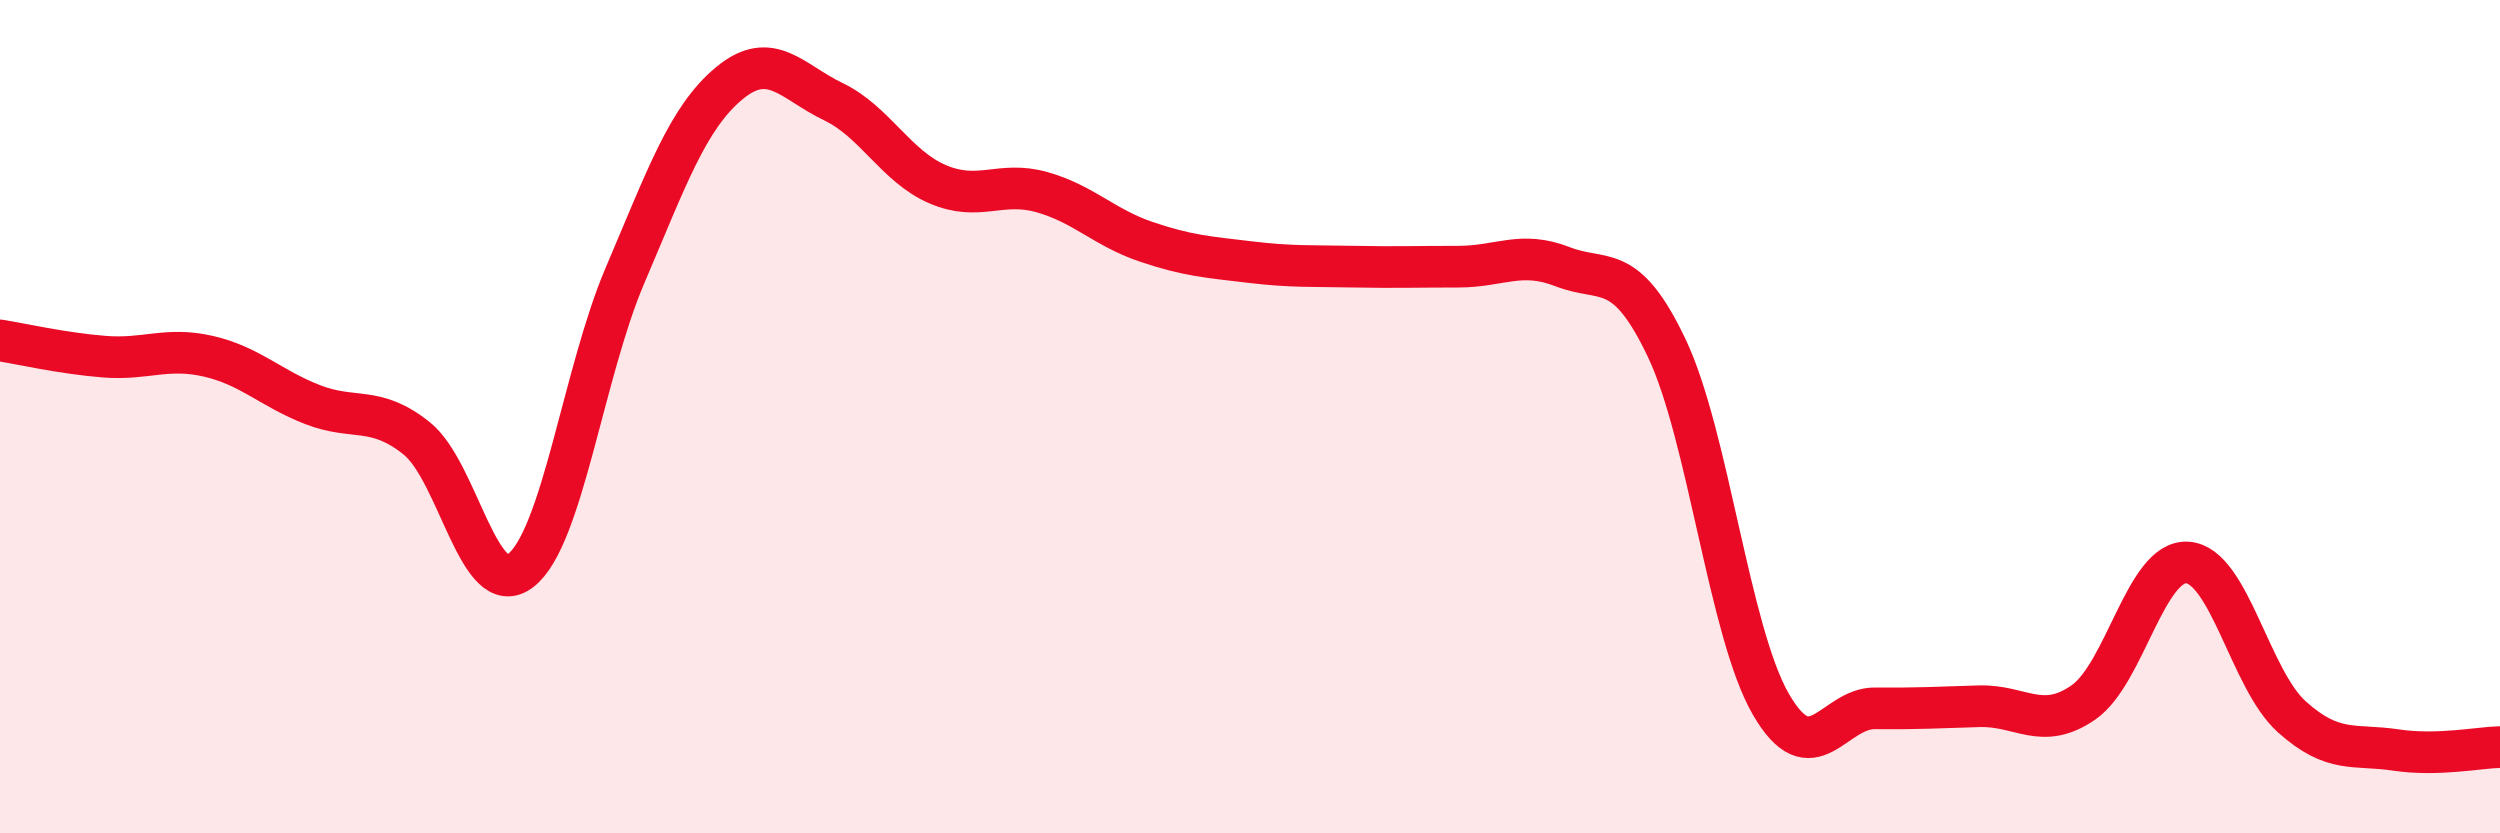
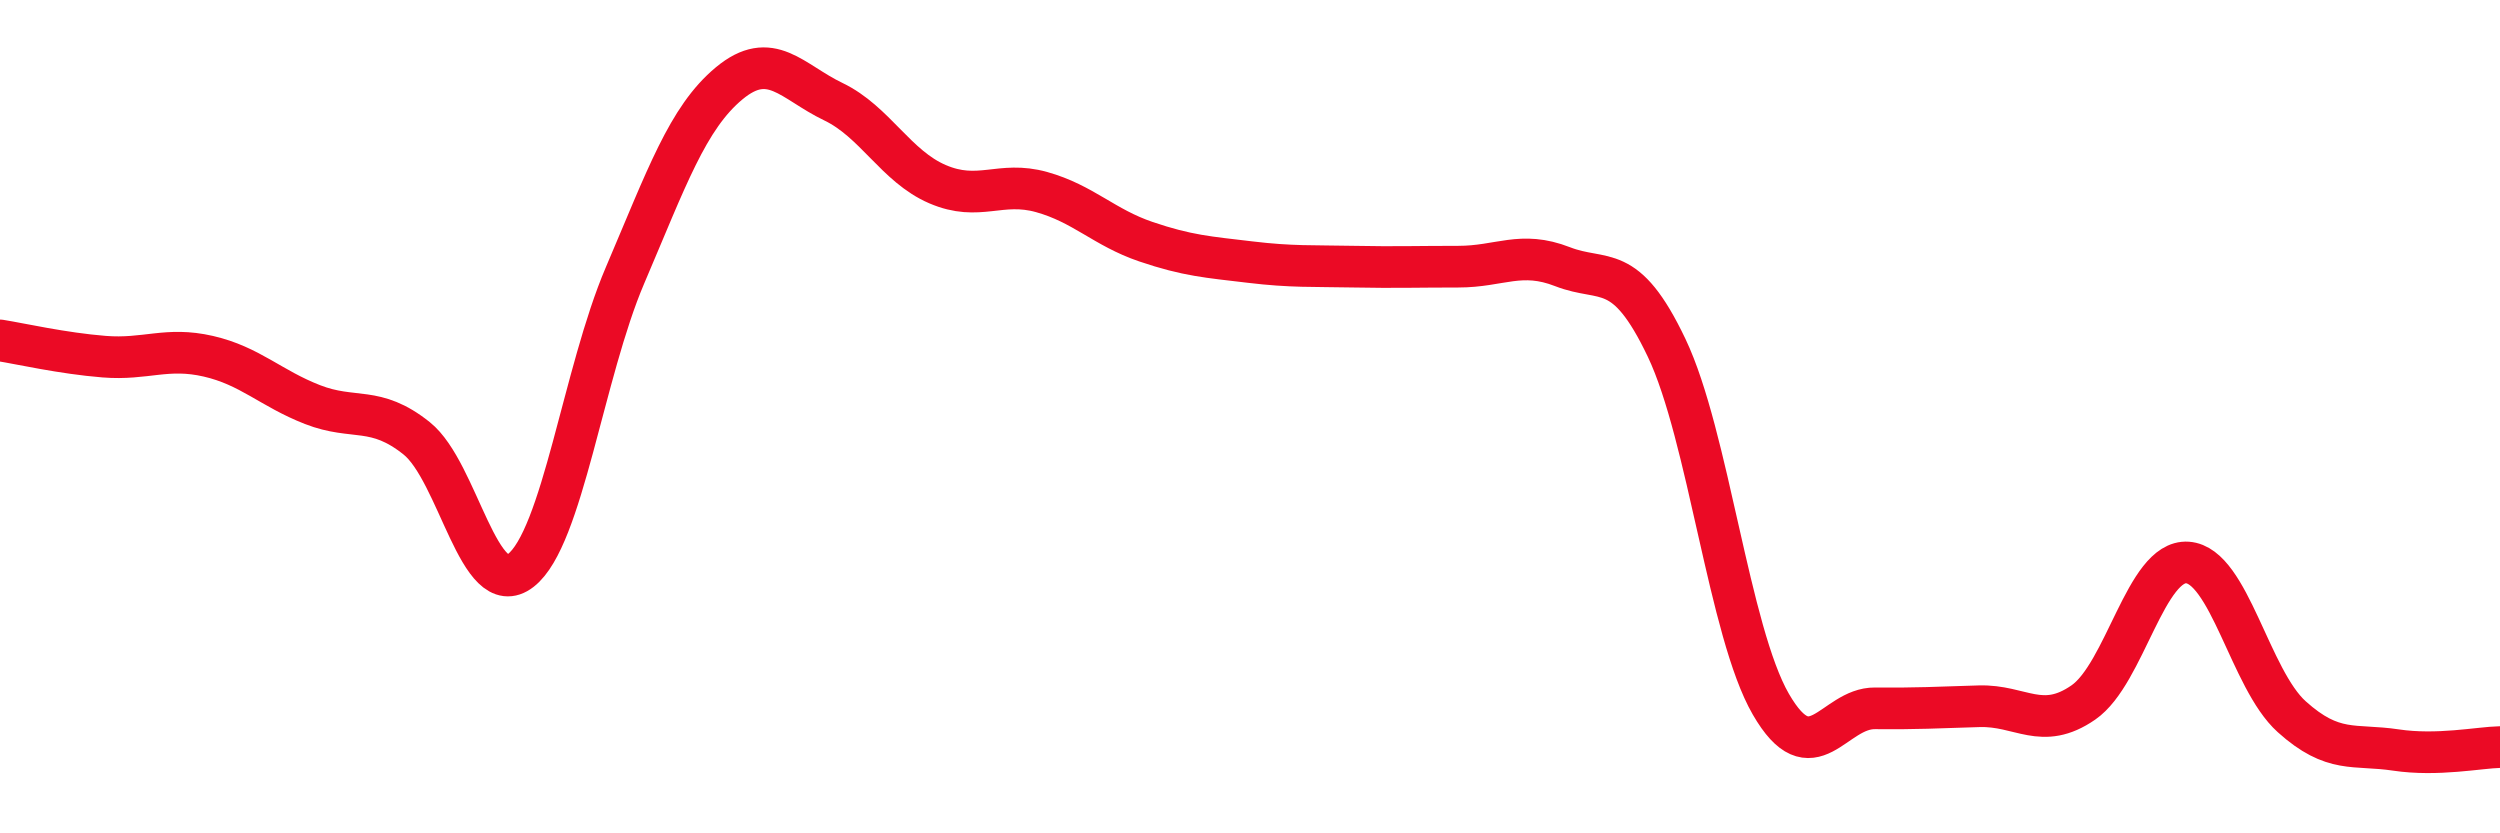
<svg xmlns="http://www.w3.org/2000/svg" width="60" height="20" viewBox="0 0 60 20">
-   <path d="M 0,8.17 C 0.5,8.25 1.5,8.48 2.5,8.56 C 3.5,8.64 4,8.32 5,8.55 C 6,8.78 6.5,9.32 7.5,9.71 C 8.5,10.1 9,9.72 10,10.52 C 11,11.32 11.5,14.47 12.5,13.69 C 13.5,12.91 14,8.95 15,6.61 C 16,4.27 16.5,2.83 17.5,2 C 18.5,1.17 19,1.96 20,2.44 C 21,2.92 21.5,3.99 22.5,4.42 C 23.5,4.85 24,4.33 25,4.61 C 26,4.89 26.5,5.46 27.5,5.8 C 28.5,6.14 29,6.17 30,6.29 C 31,6.41 31.5,6.38 32.5,6.4 C 33.5,6.42 34,6.4 35,6.4 C 36,6.4 36.5,6.01 37.5,6.4 C 38.5,6.79 39,6.25 40,8.35 C 41,10.45 41.5,15.17 42.5,16.9 C 43.5,18.63 44,16.99 45,17 C 46,17.01 46.5,16.98 47.5,16.95 C 48.5,16.92 49,17.55 50,16.86 C 51,16.17 51.5,13.43 52.5,13.5 C 53.5,13.57 54,16.3 55,17.2 C 56,18.1 56.5,17.85 57.5,18 C 58.5,18.15 59.5,17.94 60,17.93L60 20L0 20Z" fill="#EB0A25" opacity="0.1" stroke-linecap="round" stroke-linejoin="round" />
  <path d="M 0,8.17 C 0.5,8.25 1.5,8.48 2.5,8.56 C 3.5,8.64 4,8.32 5,8.55 C 6,8.78 6.5,9.32 7.5,9.71 C 8.5,10.1 9,9.72 10,10.52 C 11,11.32 11.5,14.47 12.5,13.69 C 13.5,12.91 14,8.95 15,6.61 C 16,4.27 16.5,2.83 17.5,2 C 18.5,1.17 19,1.96 20,2.44 C 21,2.92 21.5,3.99 22.5,4.42 C 23.5,4.85 24,4.33 25,4.61 C 26,4.89 26.5,5.46 27.5,5.8 C 28.5,6.14 29,6.17 30,6.29 C 31,6.41 31.5,6.38 32.5,6.4 C 33.5,6.42 34,6.4 35,6.4 C 36,6.4 36.5,6.01 37.5,6.4 C 38.5,6.79 39,6.25 40,8.35 C 41,10.45 41.5,15.17 42.5,16.9 C 43.5,18.63 44,16.99 45,17 C 46,17.01 46.5,16.98 47.5,16.95 C 48.5,16.92 49,17.55 50,16.86 C 51,16.17 51.5,13.43 52.5,13.5 C 53.5,13.57 54,16.3 55,17.2 C 56,18.1 56.5,17.85 57.5,18 C 58.5,18.15 59.5,17.94 60,17.93" stroke="#EB0A25" stroke-width="1" fill="none" stroke-linecap="round" stroke-linejoin="round" />
</svg>